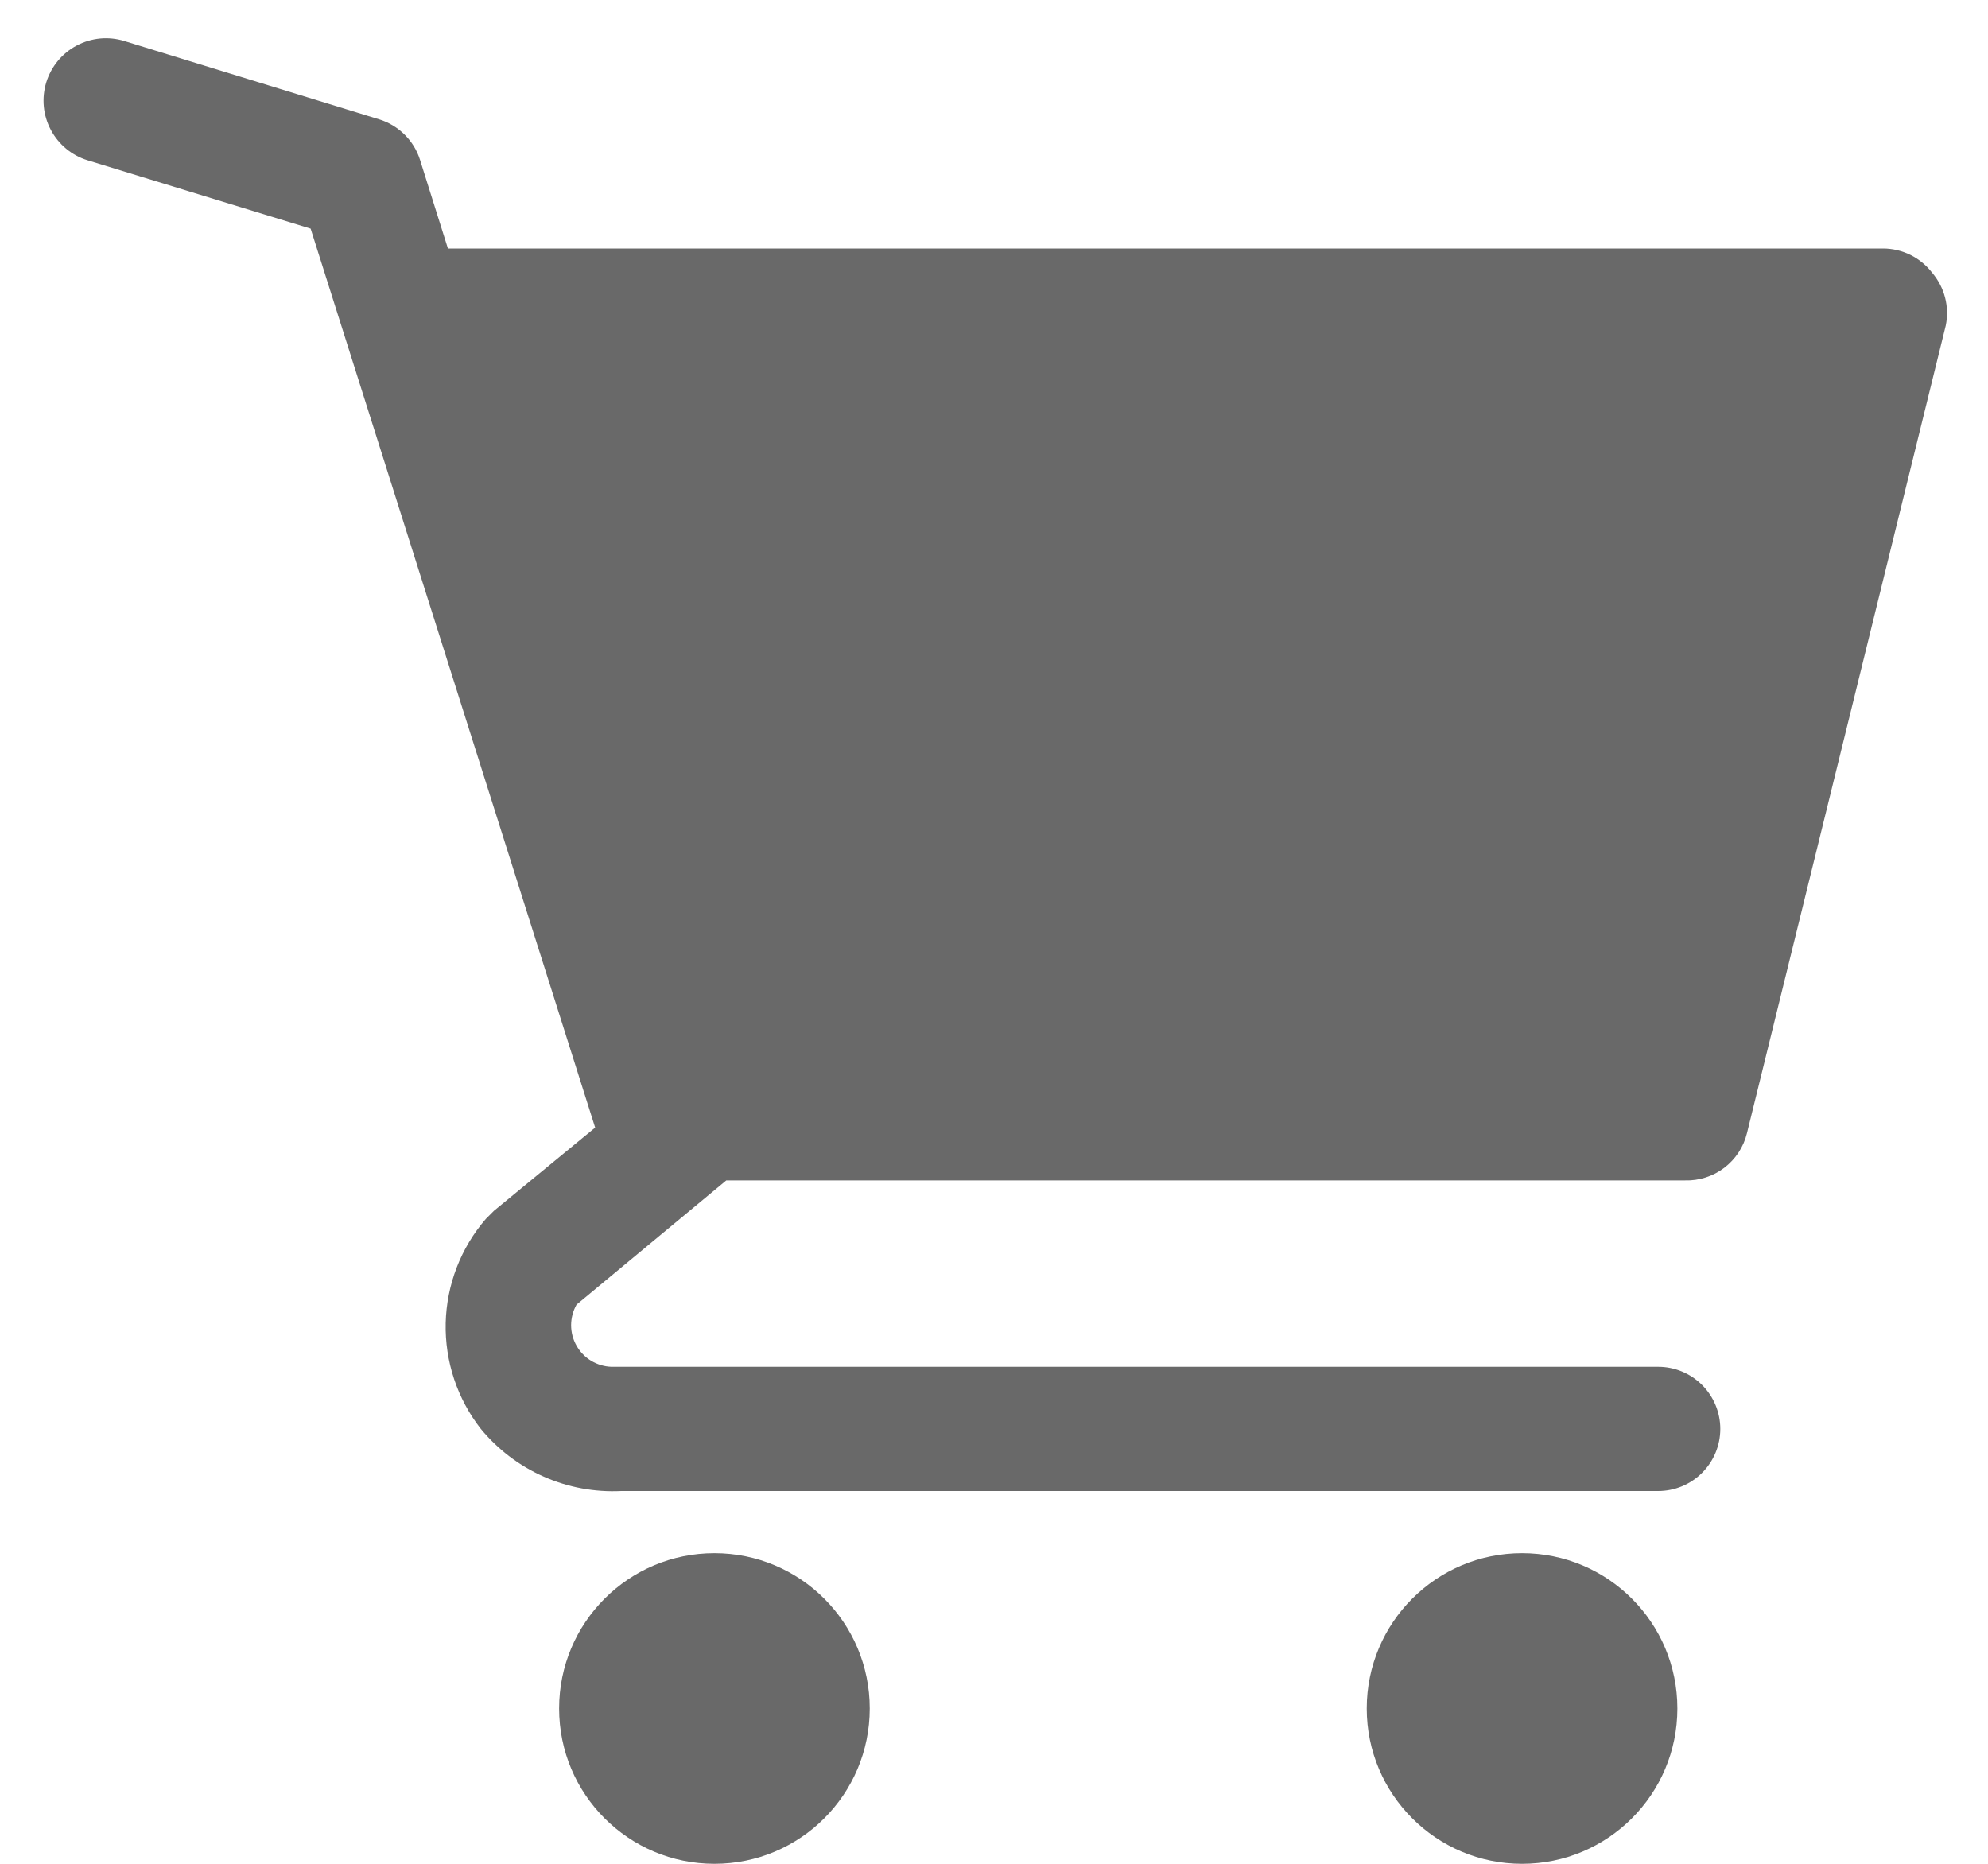
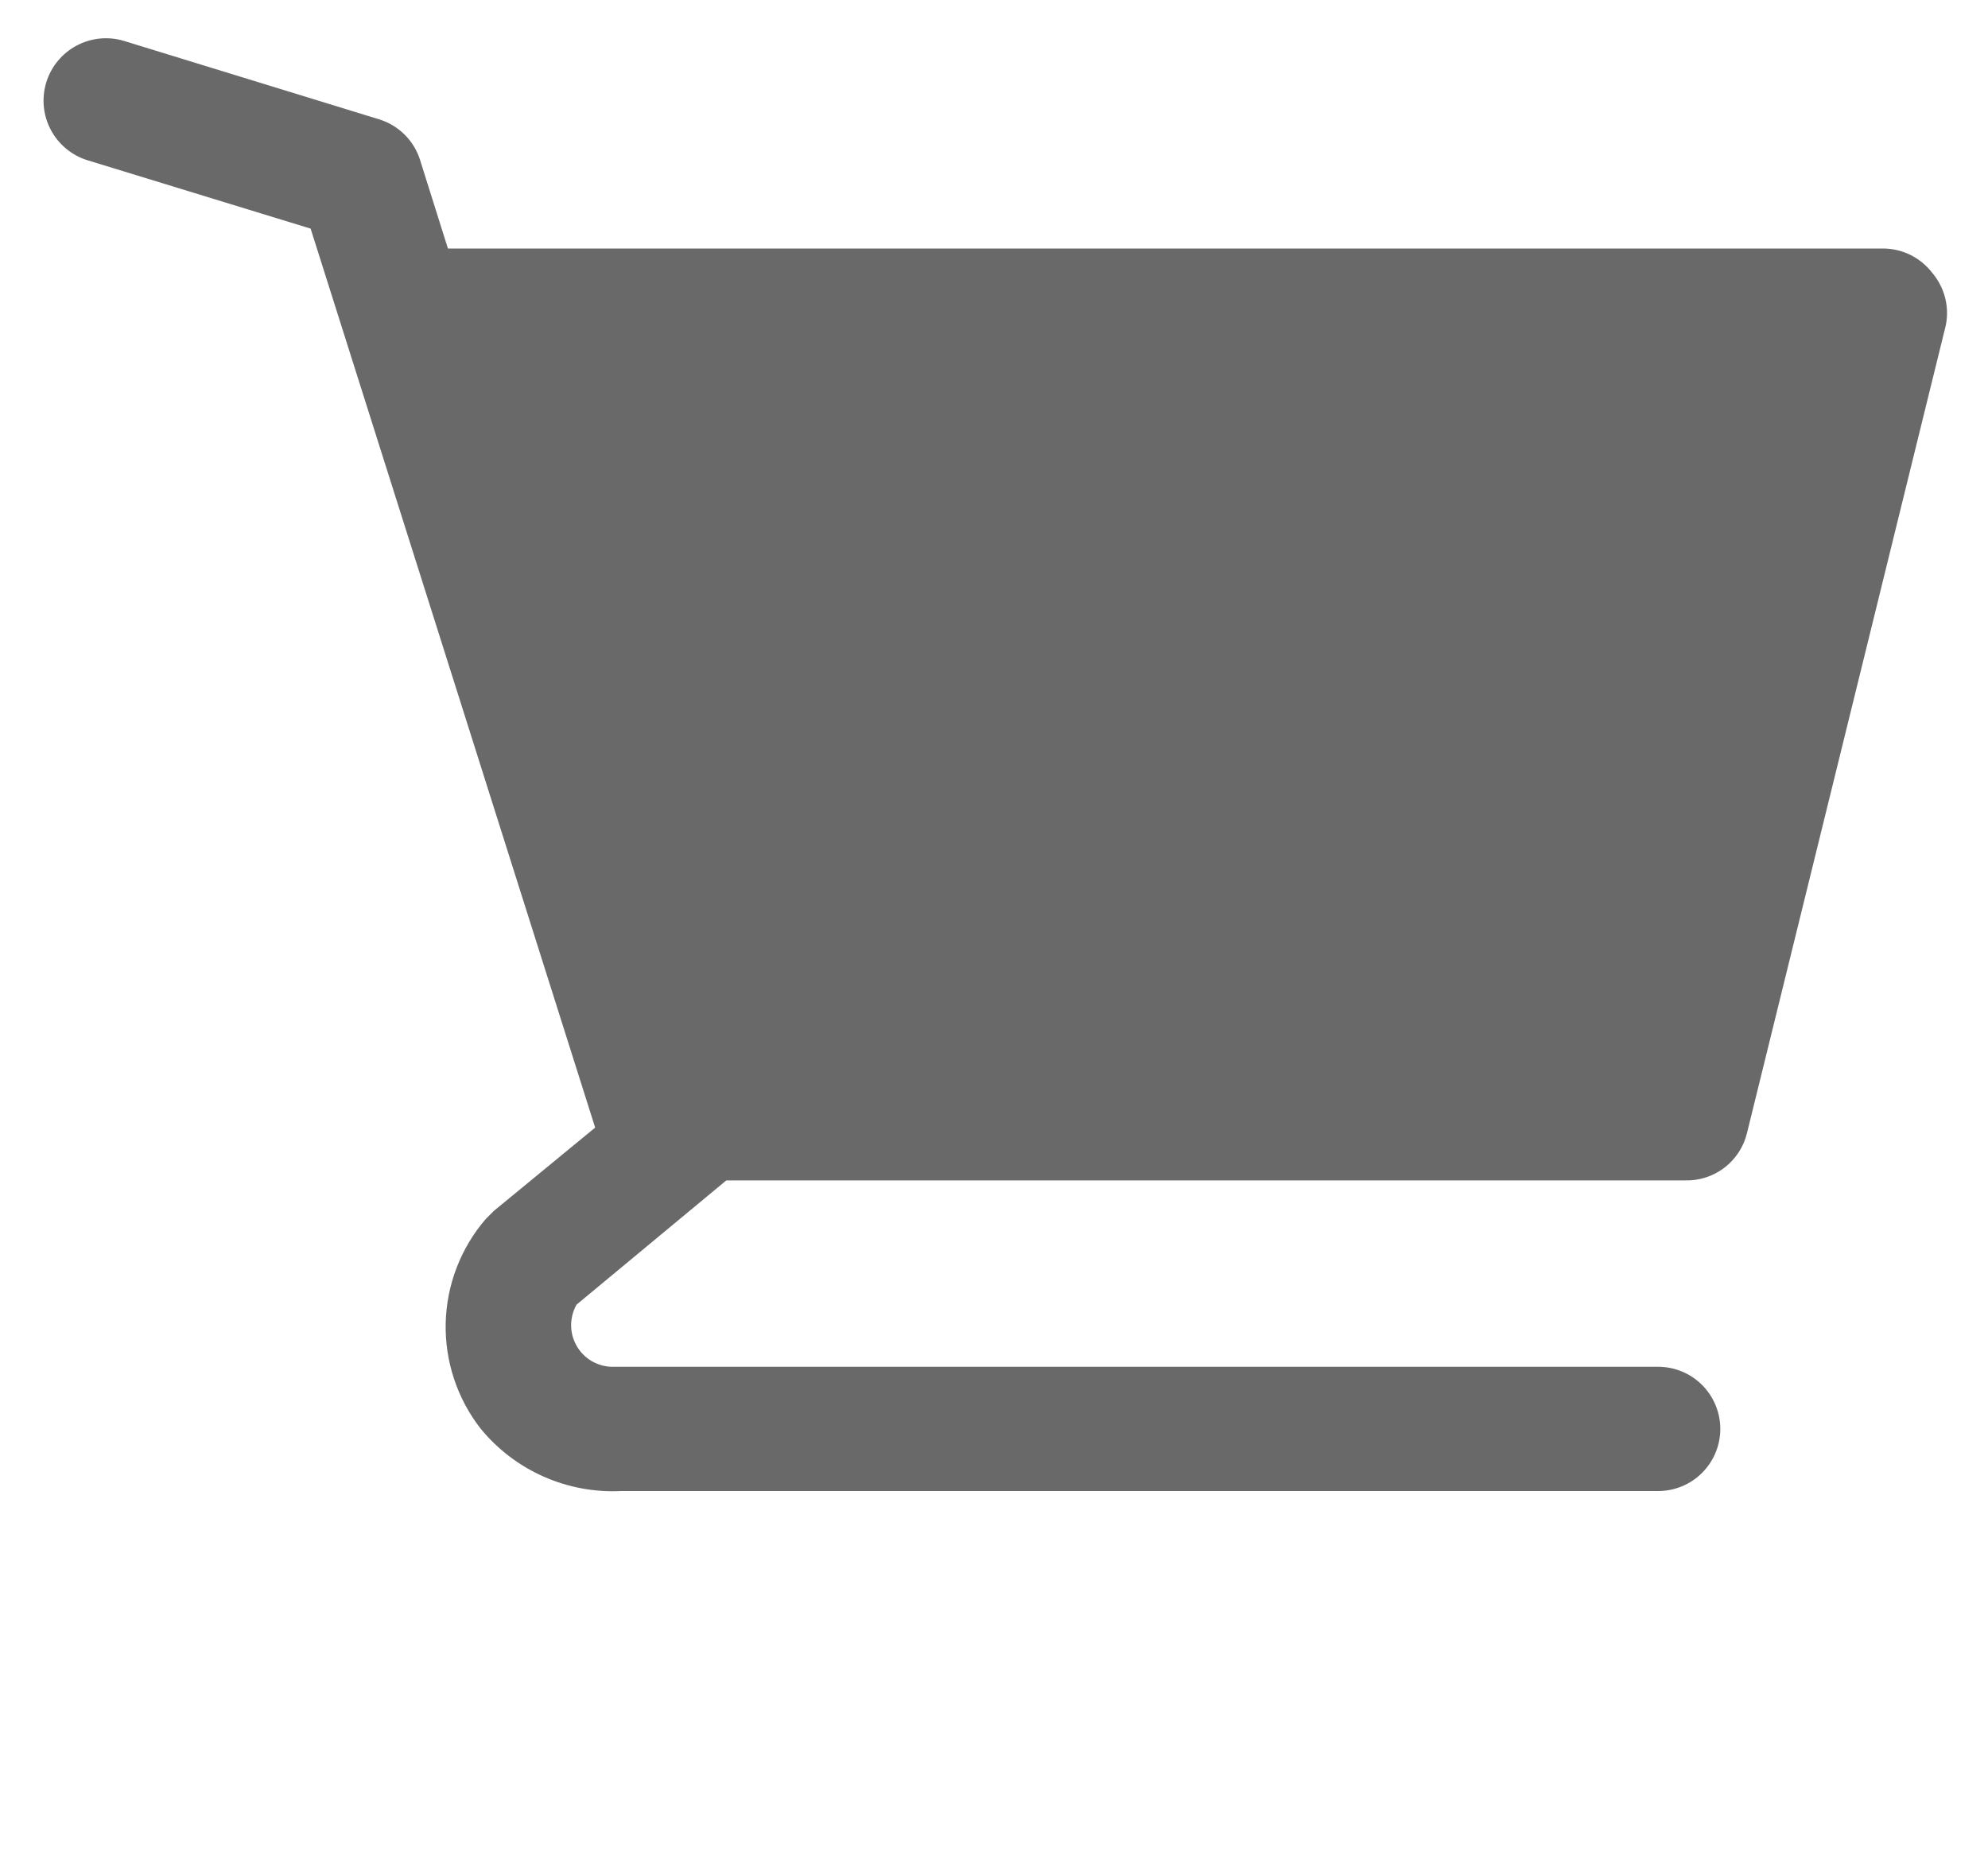
<svg xmlns="http://www.w3.org/2000/svg" width="32" height="30" viewBox="0 0 32 30" fill="none">
-   <path d="M11.5 30C12.881 30 14 28.881 14 27.5C14 26.119 12.881 25 11.5 25C10.119 25 9 26.119 9 27.5C9 28.881 10.119 30 11.5 30Z" fill="#696969" />
-   <path d="M24.5 30C25.881 30 27 28.881 27 27.5C27 26.119 25.881 25 24.5 25C23.119 25 22 26.119 22 27.5C22 28.881 23.119 30 24.5 30Z" fill="#696969" />
  <path d="M31.101 4.39C31.007 4.269 30.888 4.171 30.751 4.103C30.614 4.036 30.463 4 30.311 4H7.21L6.76 2.57C6.711 2.416 6.625 2.277 6.51 2.164C6.395 2.051 6.255 1.967 6.1 1.92L2 0.66C1.874 0.621 1.742 0.608 1.611 0.62C1.479 0.633 1.352 0.671 1.235 0.733C1 0.857 0.824 1.07 0.745 1.325C0.667 1.58 0.693 1.855 0.818 2.09C0.943 2.326 1.156 2.502 1.41 2.58L5 3.68L9.58 18.15L7.95 19.49L7.82 19.62C7.417 20.087 7.189 20.679 7.174 21.296C7.16 21.912 7.36 22.515 7.74 23C8.013 23.331 8.359 23.595 8.752 23.768C9.144 23.942 9.572 24.021 10.001 24H26.691C26.956 24 27.21 23.895 27.398 23.707C27.585 23.52 27.691 23.265 27.691 23C27.691 22.735 27.585 22.48 27.398 22.293C27.21 22.105 26.956 22 26.691 22H9.84C9.725 21.996 9.613 21.962 9.515 21.903C9.416 21.843 9.335 21.758 9.279 21.658C9.222 21.557 9.193 21.444 9.193 21.329C9.194 21.213 9.224 21.1 9.28 21L11.691 19H27.12C27.349 19.007 27.573 18.935 27.755 18.797C27.937 18.658 28.066 18.462 28.12 18.24L31.32 5.24C31.351 5.091 31.347 4.937 31.309 4.79C31.271 4.642 31.199 4.506 31.101 4.39V4.39Z" fill="#696969" />
</svg>